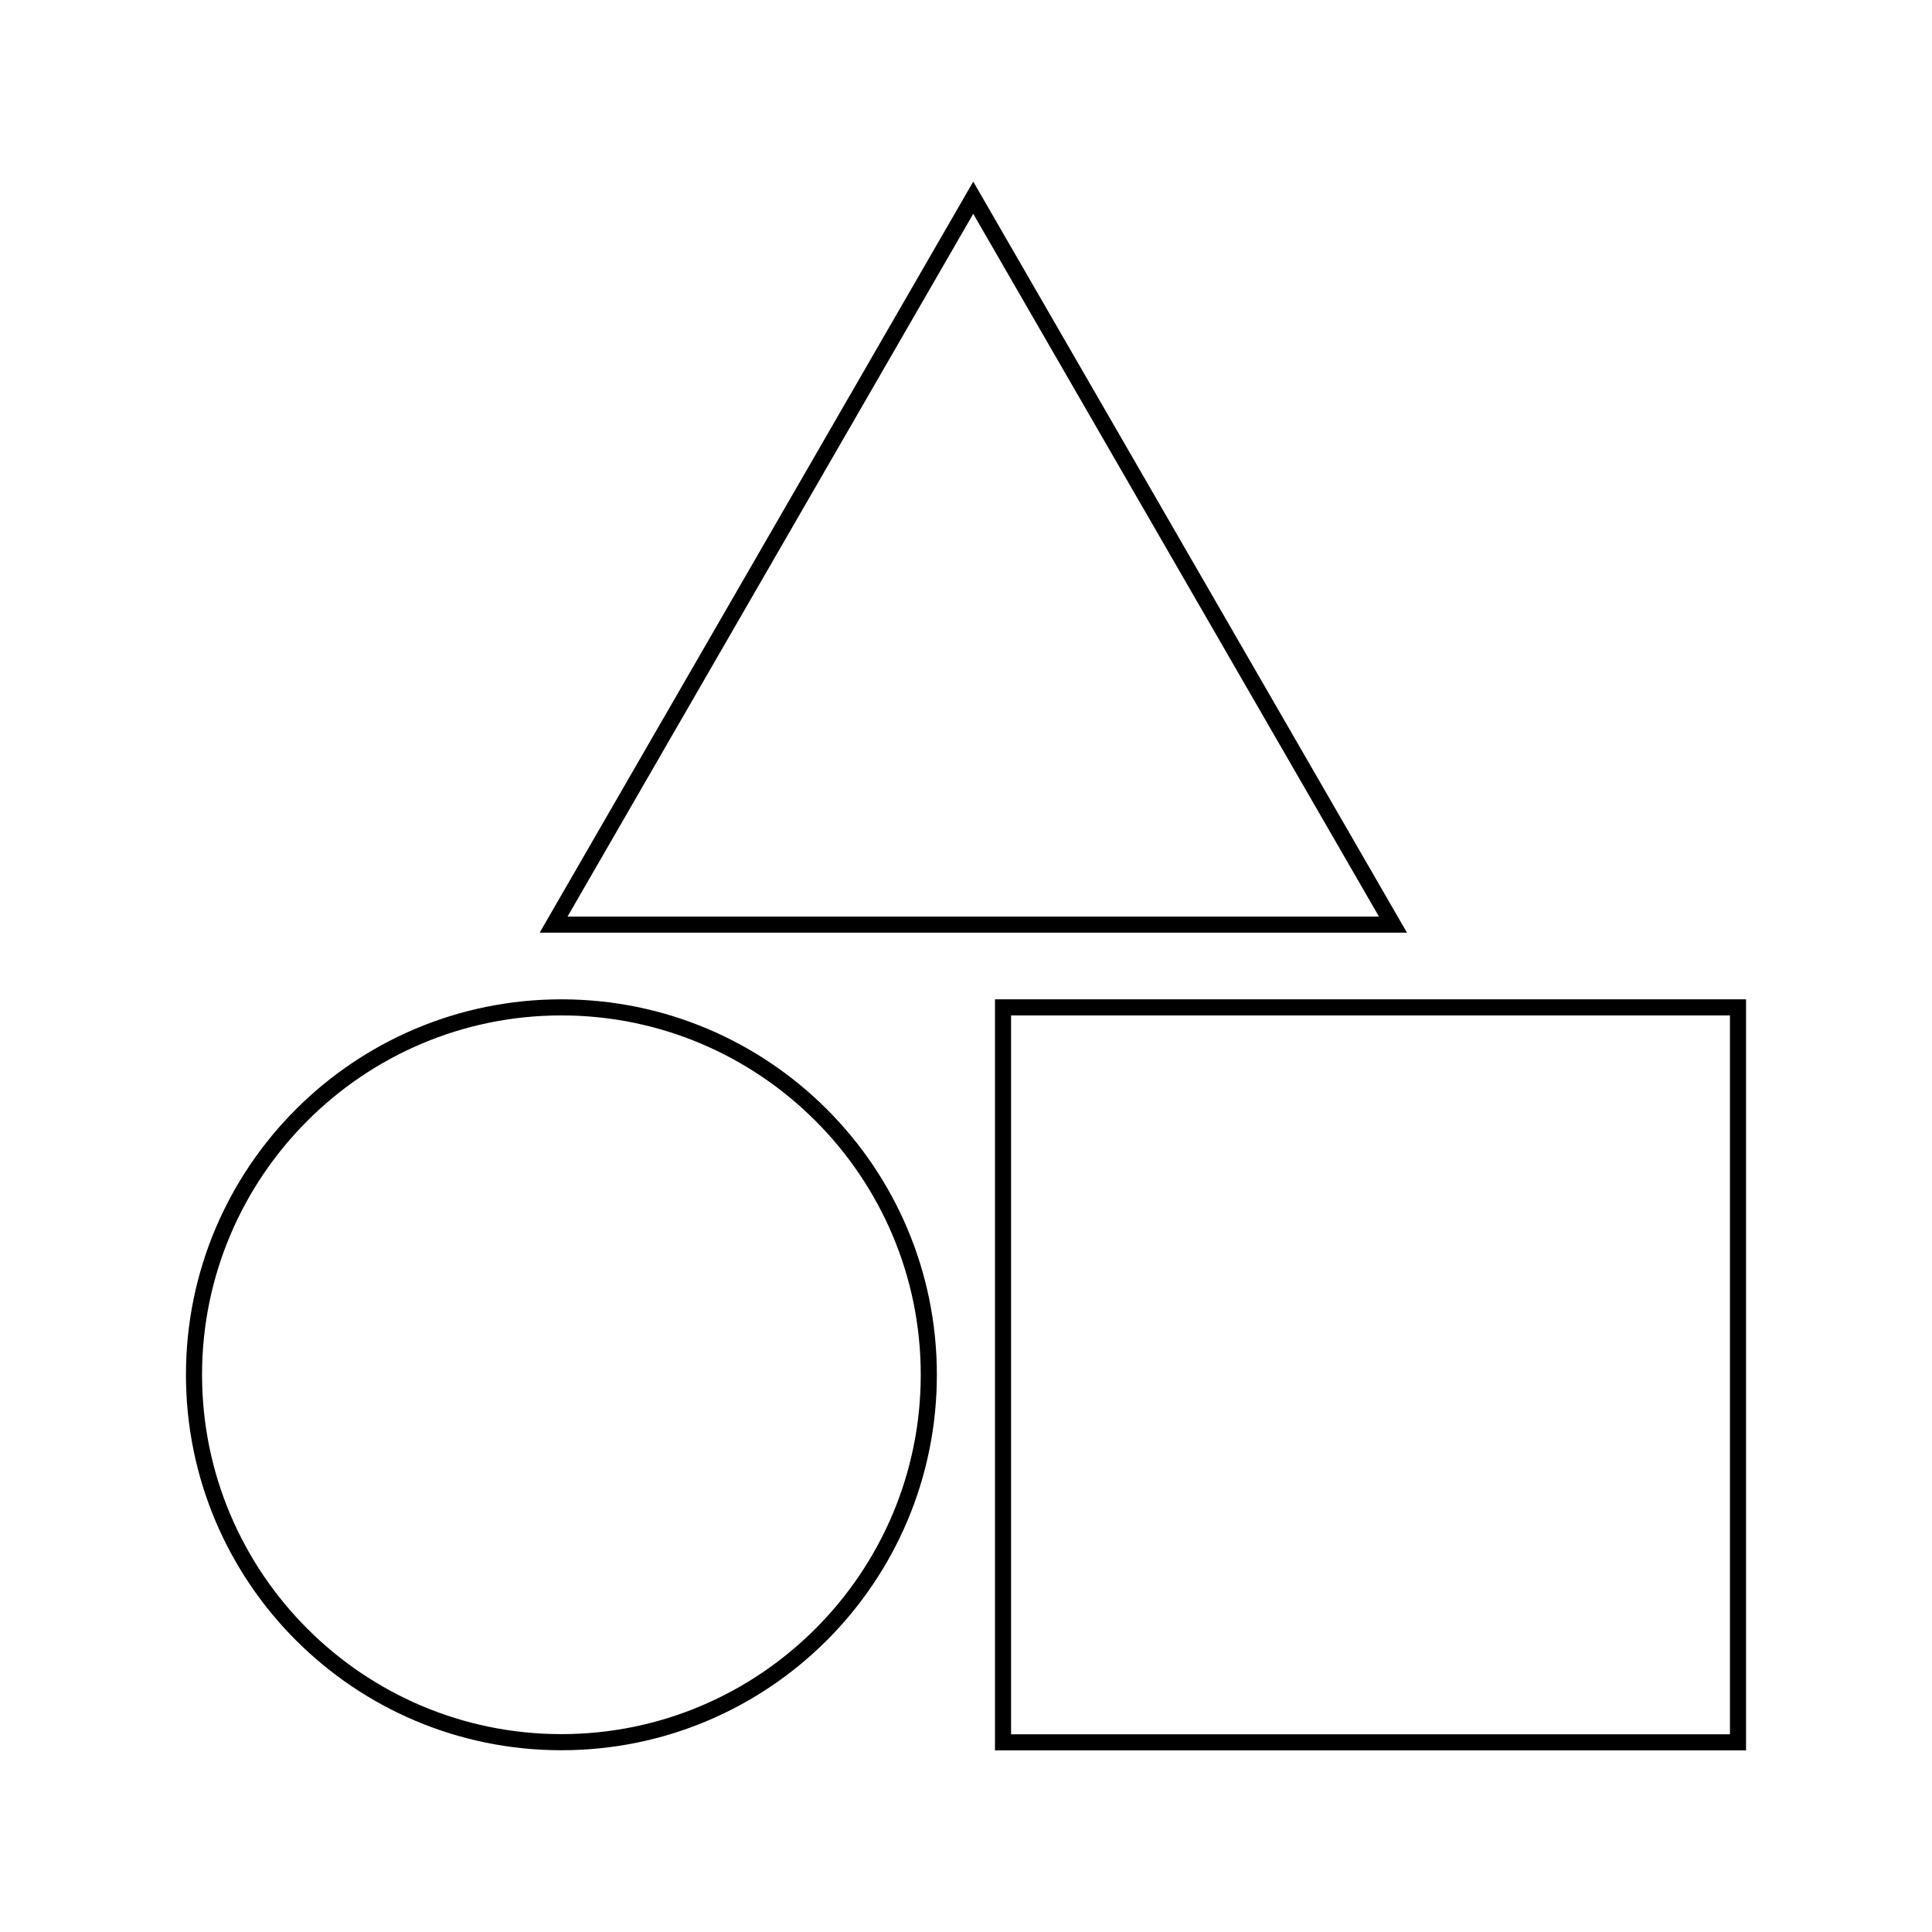
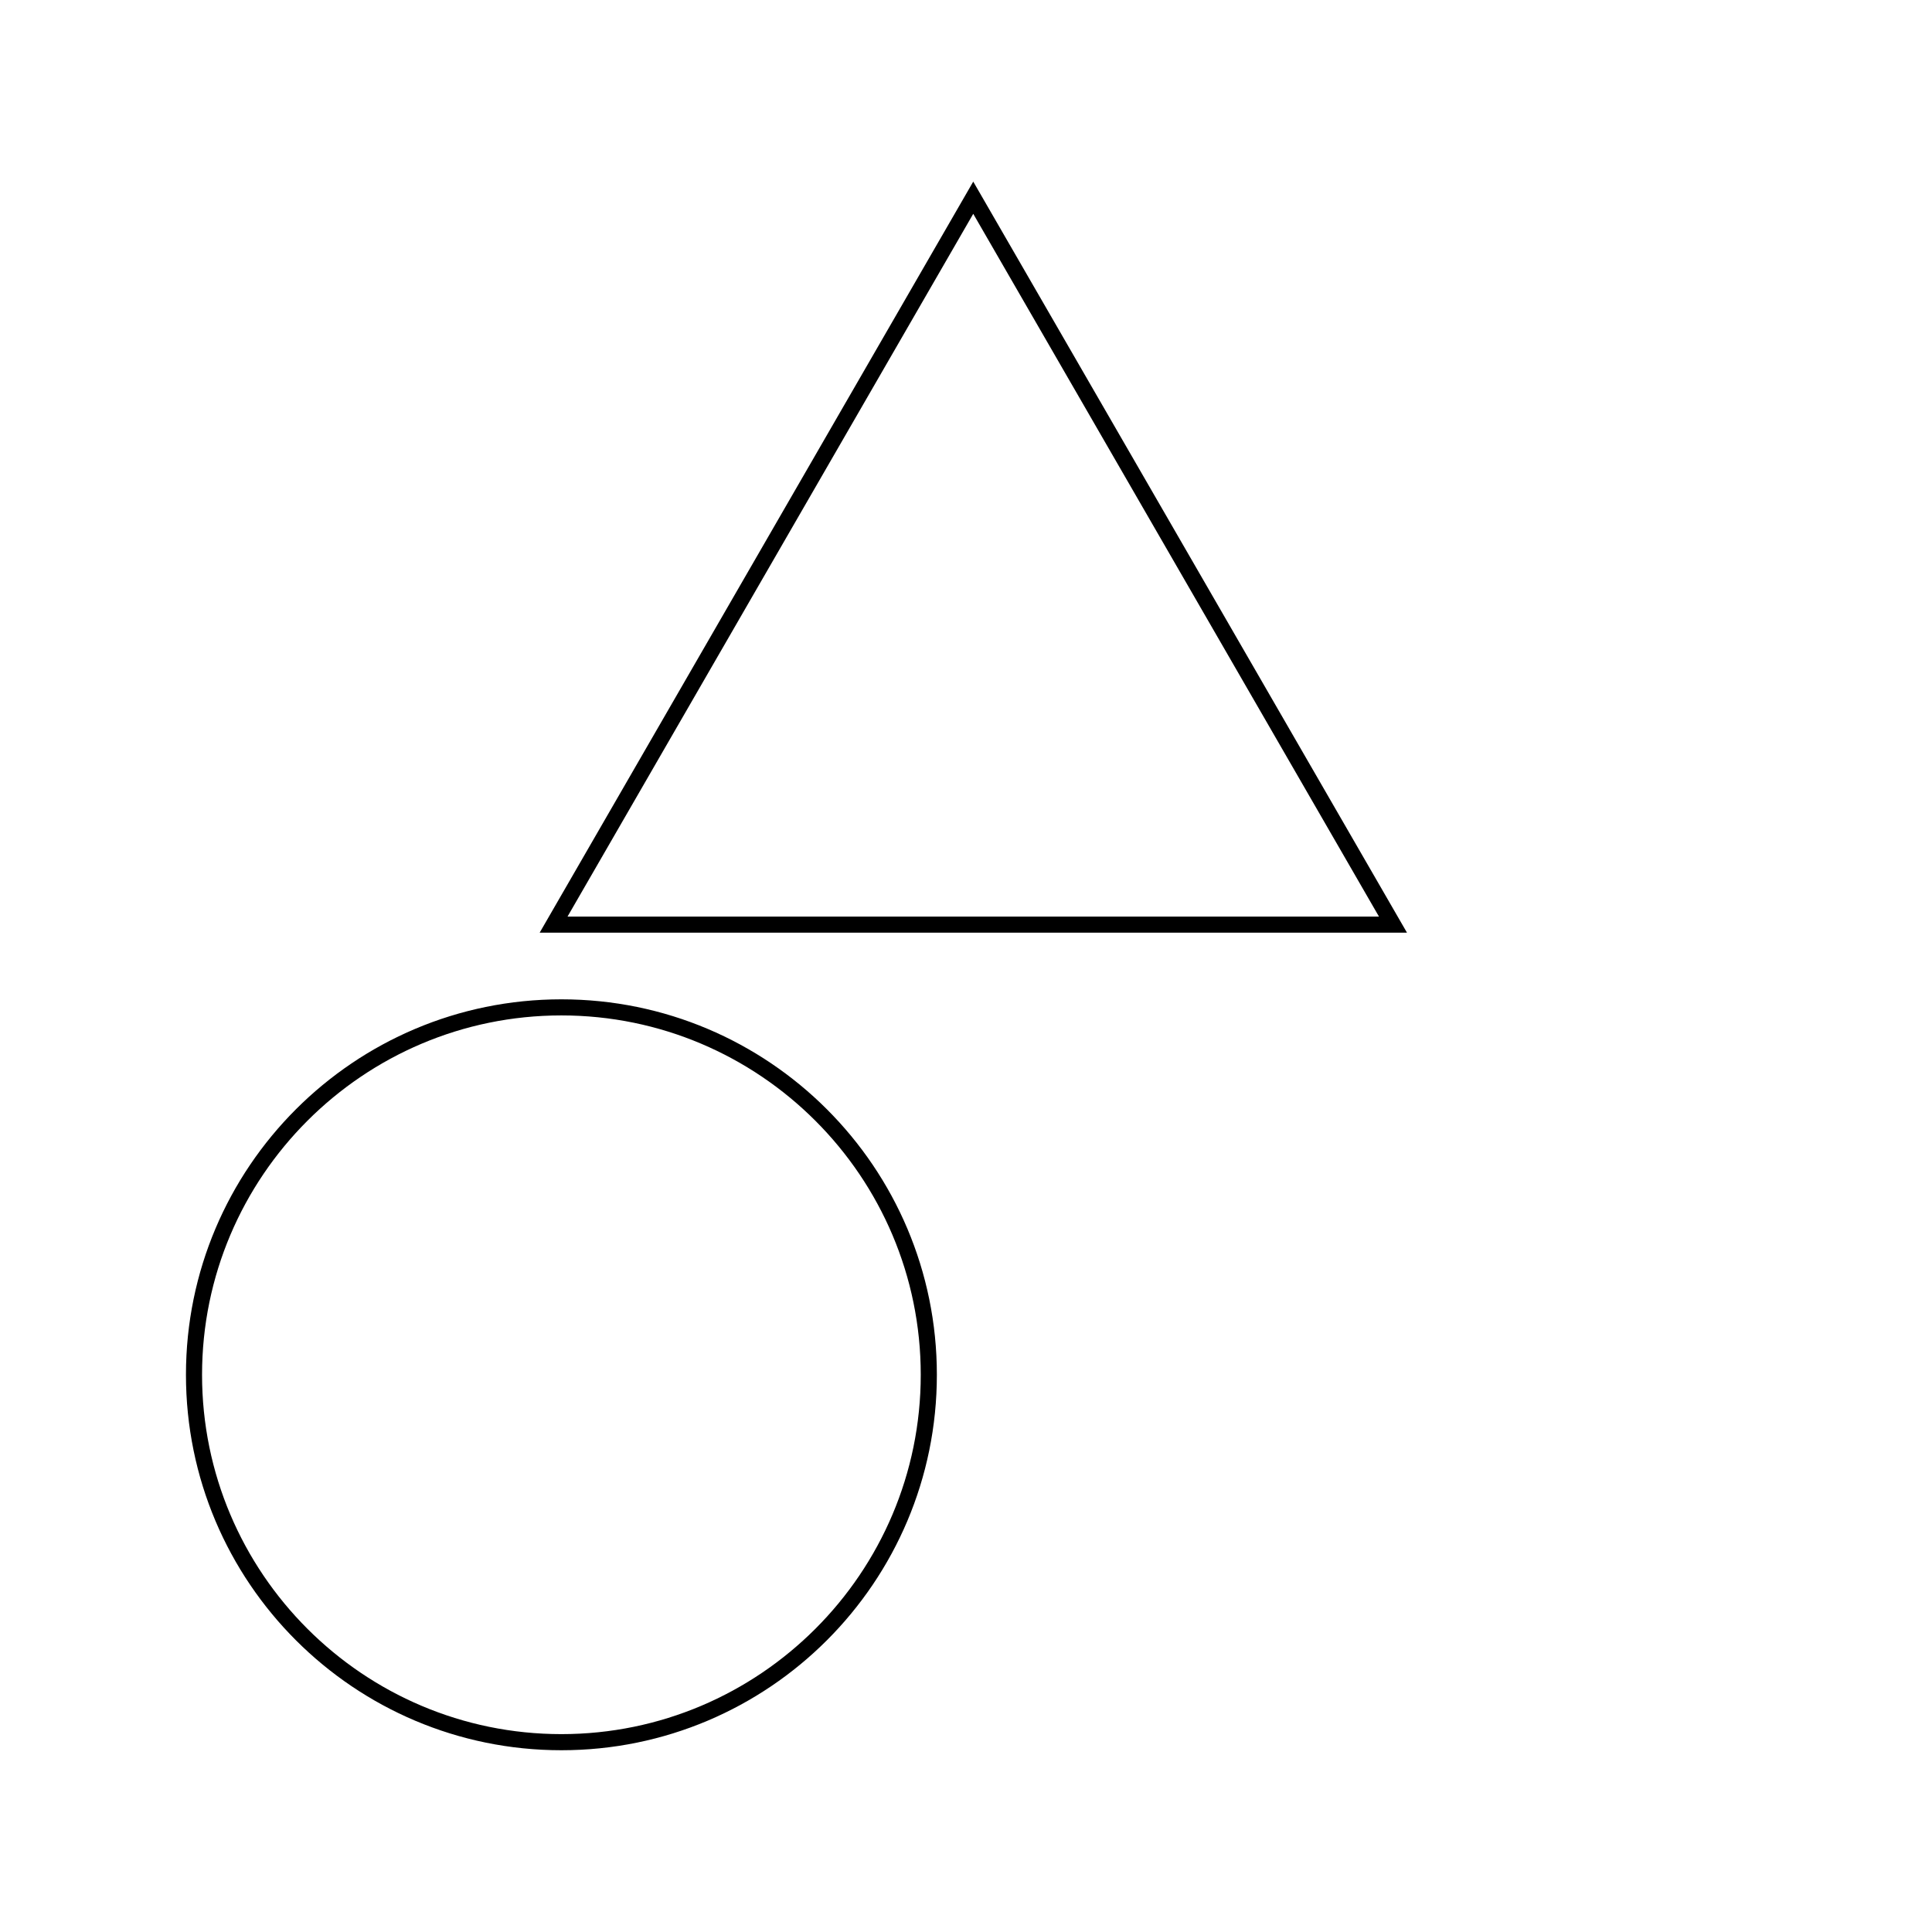
<svg xmlns="http://www.w3.org/2000/svg" width="100" height="100" viewBox="0 0 100 100" fill="none">
  <path d="M29.058 52.558C39.317 52.558 47.658 60.9 47.658 71.158C47.658 81.417 39.317 89.758 29.058 89.758C18.8 89.758 10.458 81.417 10.458 71.158C10.458 60.9 18.8 52.558 29.058 52.558ZM29.058 51.725C18.325 51.725 9.625 60.425 9.625 71.158C9.625 81.892 18.325 90.592 29.058 90.592C39.792 90.592 48.492 81.892 48.492 71.158C48.492 60.425 39.792 51.725 29.058 51.725Z" fill="black" />
-   <path d="M89.542 52.558V89.767H52.333V52.558H89.542ZM90.375 51.725H51.5V90.6H90.375V51.725Z" fill="black" />
  <path d="M50.375 11.067L71.375 47.442H29.375L50.375 11.067ZM50.375 9.4L27.933 48.275H72.825L50.375 9.4Z" fill="black" />
</svg>